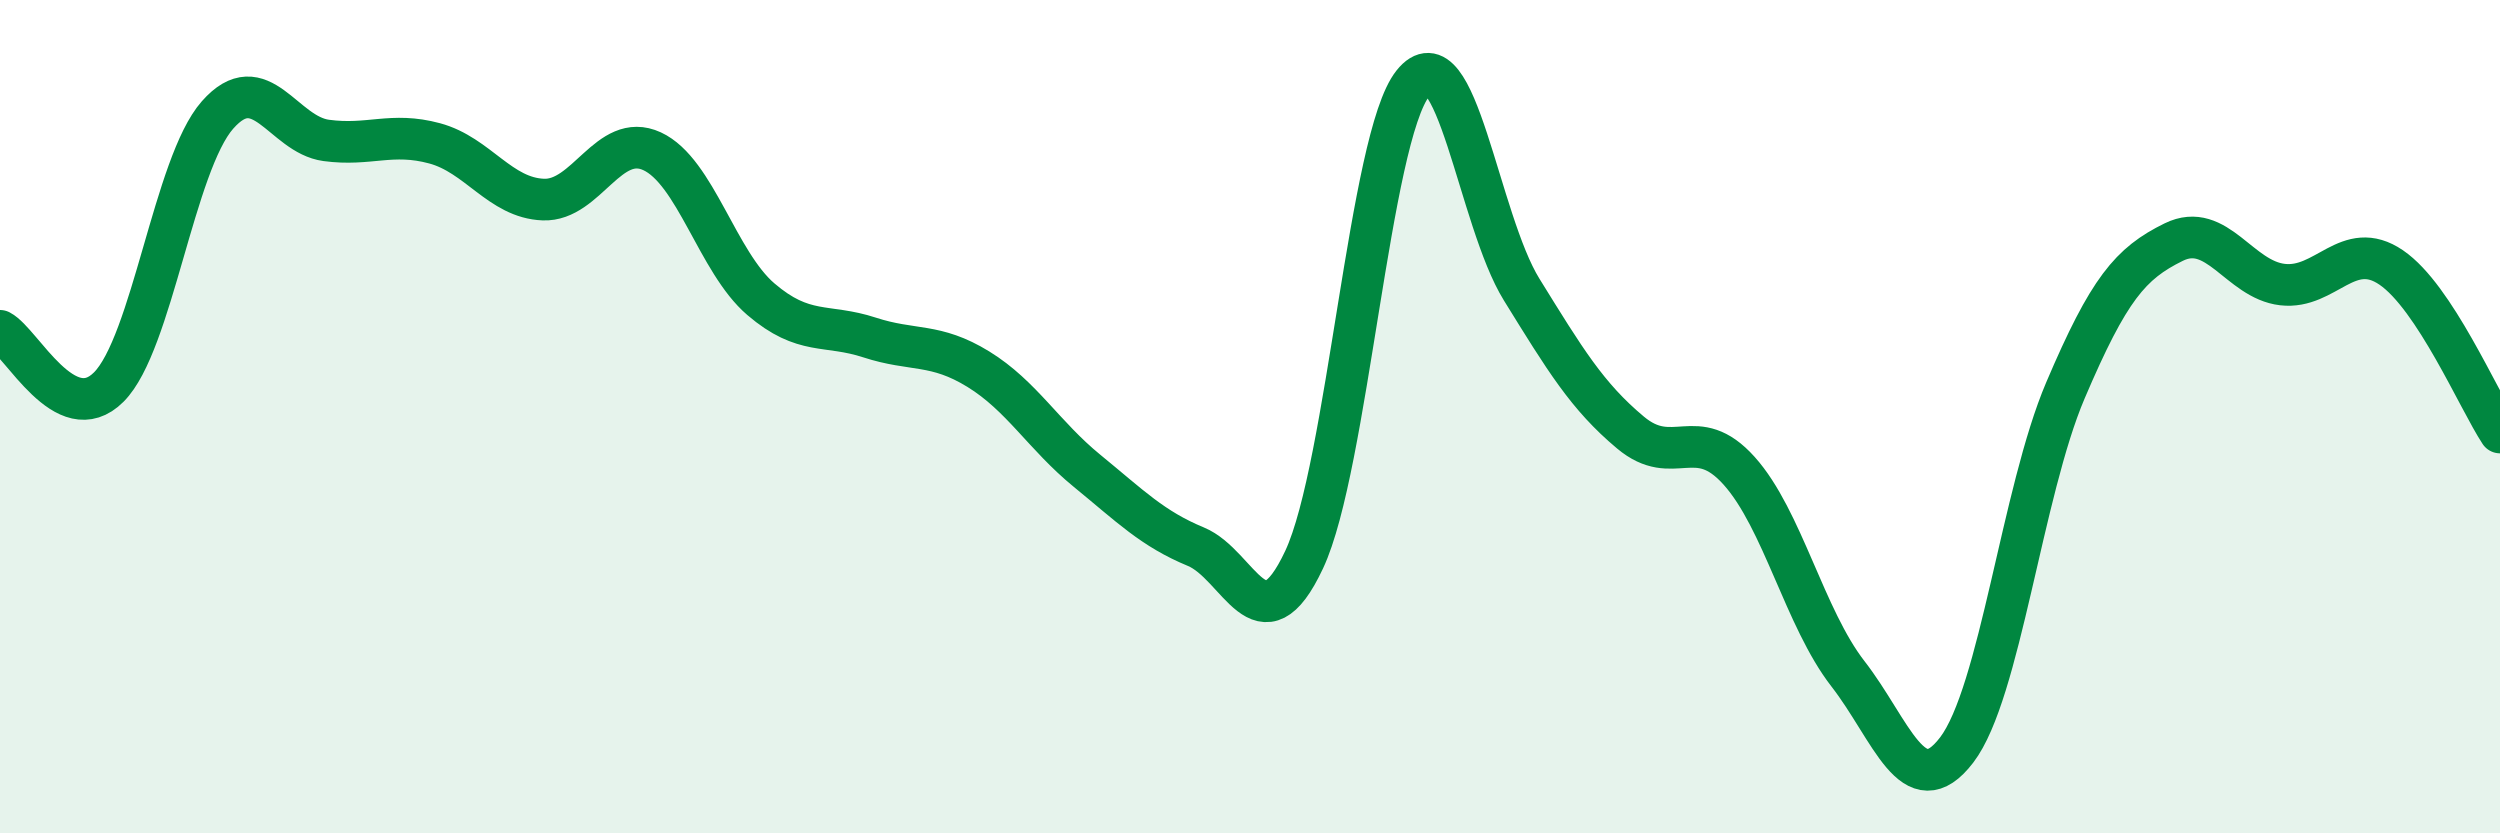
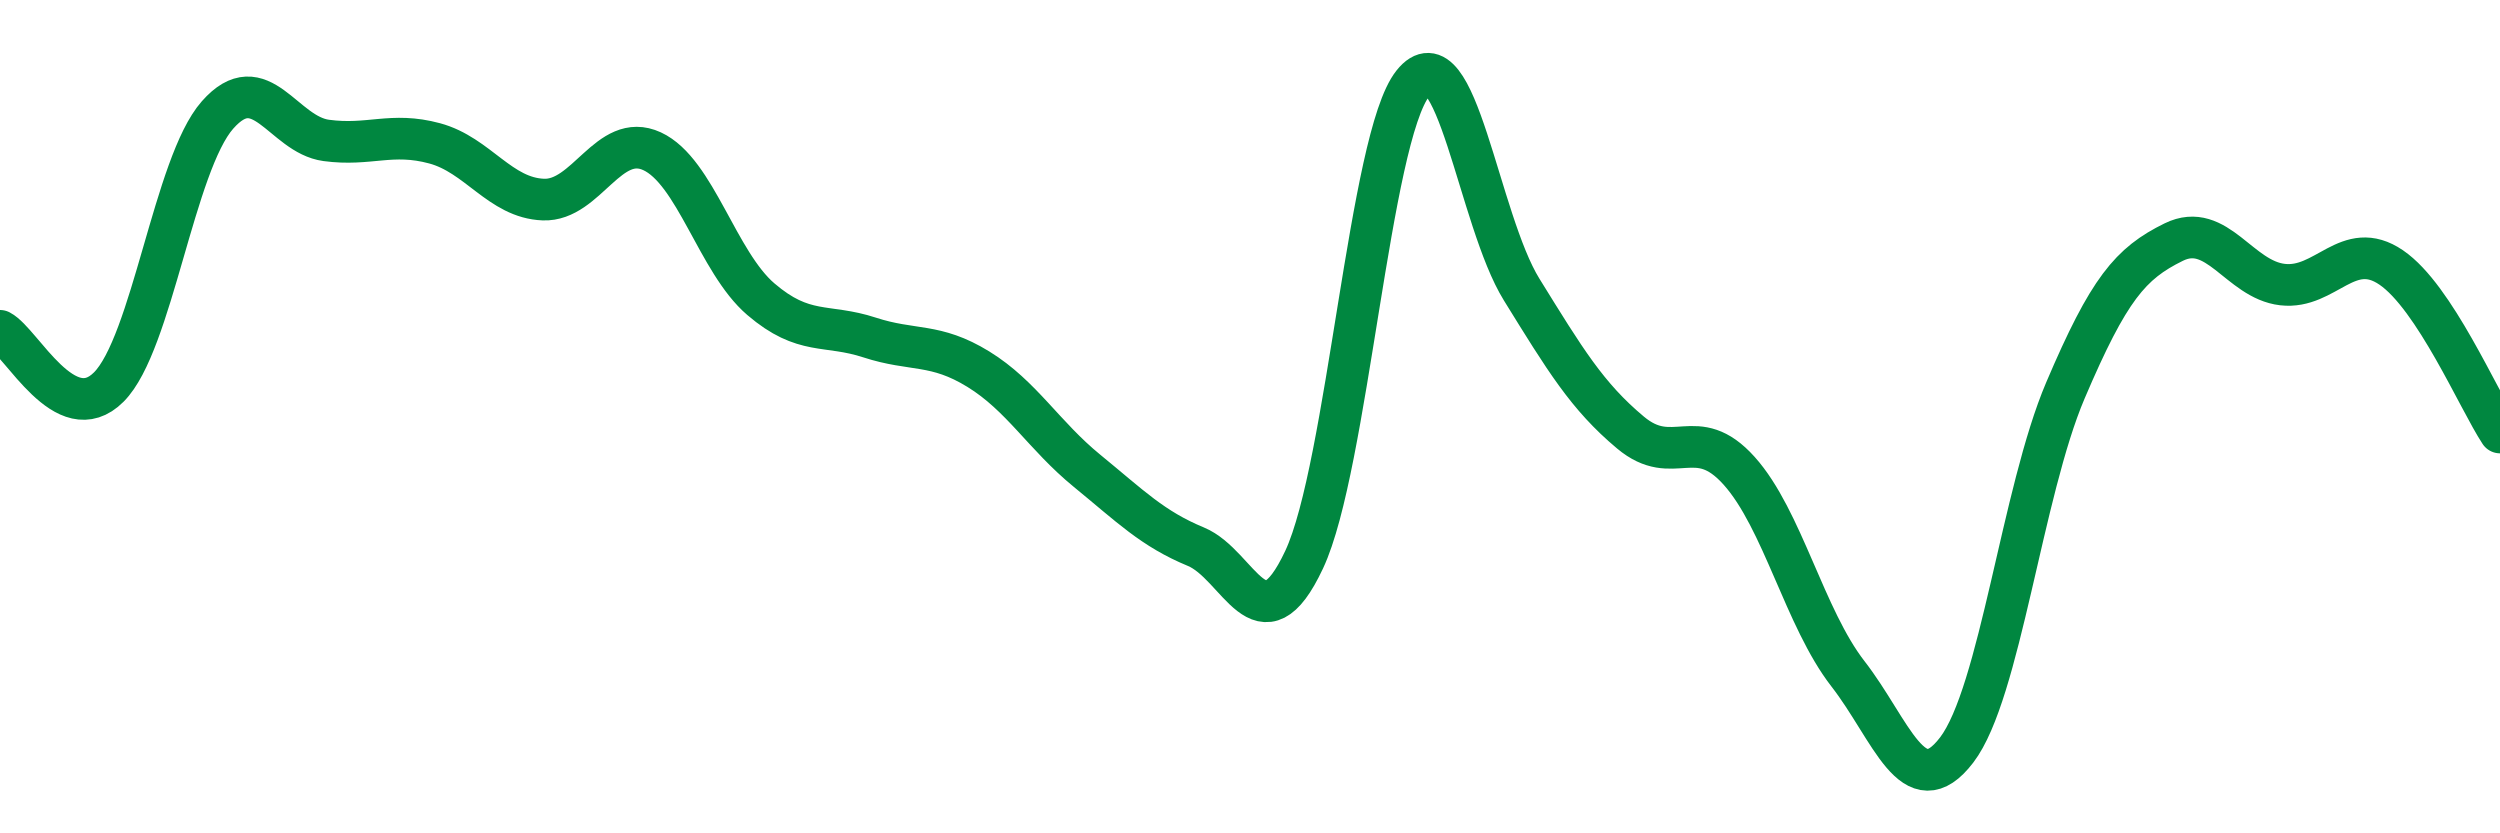
<svg xmlns="http://www.w3.org/2000/svg" width="60" height="20" viewBox="0 0 60 20">
-   <path d="M 0,7.94 C 0.52,8.21 1.57,10.33 2.61,9.29 C 3.65,8.25 4.18,3.94 5.22,2.76 C 6.26,1.58 6.79,3.23 7.83,3.37 C 8.87,3.51 9.39,3.16 10.43,3.44 C 11.47,3.72 12,4.75 13.04,4.79 C 14.08,4.83 14.61,3.15 15.65,3.63 C 16.69,4.11 17.22,6.29 18.26,7.18 C 19.3,8.07 19.83,7.76 20.87,8.1 C 21.91,8.44 22.44,8.22 23.48,8.86 C 24.52,9.5 25.05,10.45 26.09,11.3 C 27.13,12.15 27.66,12.69 28.7,13.12 C 29.74,13.55 30.26,15.65 31.3,13.43 C 32.34,11.21 32.87,3.3 33.91,2 C 34.95,0.7 35.48,5.27 36.52,6.95 C 37.56,8.63 38.09,9.51 39.13,10.38 C 40.17,11.25 40.7,10.14 41.74,11.3 C 42.78,12.46 43.31,14.83 44.35,16.17 C 45.39,17.51 45.92,19.36 46.96,18 C 48,16.64 48.53,11.81 49.57,9.37 C 50.61,6.93 51.13,6.32 52.17,5.81 C 53.21,5.3 53.74,6.71 54.78,6.83 C 55.82,6.95 56.35,5.71 57.39,6.42 C 58.43,7.13 59.48,9.59 60,10.38L60 20L0 20Z" fill="#008740" opacity="0.1" stroke-linecap="round" stroke-linejoin="round" />
  <path d="M 0,7.94 C 0.52,8.21 1.57,10.33 2.61,9.29 C 3.65,8.25 4.18,3.94 5.22,2.76 C 6.26,1.58 6.79,3.23 7.83,3.37 C 8.87,3.51 9.39,3.16 10.43,3.44 C 11.47,3.72 12,4.75 13.04,4.79 C 14.08,4.83 14.61,3.15 15.65,3.63 C 16.69,4.11 17.22,6.29 18.26,7.18 C 19.3,8.07 19.83,7.76 20.87,8.1 C 21.91,8.44 22.44,8.22 23.48,8.86 C 24.52,9.5 25.05,10.45 26.09,11.3 C 27.13,12.15 27.66,12.69 28.7,13.12 C 29.74,13.55 30.26,15.65 31.3,13.43 C 32.34,11.21 32.87,3.3 33.91,2 C 34.95,0.7 35.48,5.27 36.52,6.95 C 37.56,8.63 38.09,9.51 39.13,10.38 C 40.17,11.25 40.7,10.14 41.74,11.3 C 42.78,12.46 43.31,14.83 44.35,16.17 C 45.39,17.51 45.92,19.36 46.96,18 C 48,16.64 48.53,11.81 49.57,9.37 C 50.61,6.93 51.13,6.32 52.17,5.81 C 53.21,5.3 53.74,6.71 54.78,6.83 C 55.82,6.95 56.35,5.71 57.39,6.42 C 58.43,7.13 59.48,9.59 60,10.38" stroke="#008740" stroke-width="1" fill="none" stroke-linecap="round" stroke-linejoin="round" />
</svg>